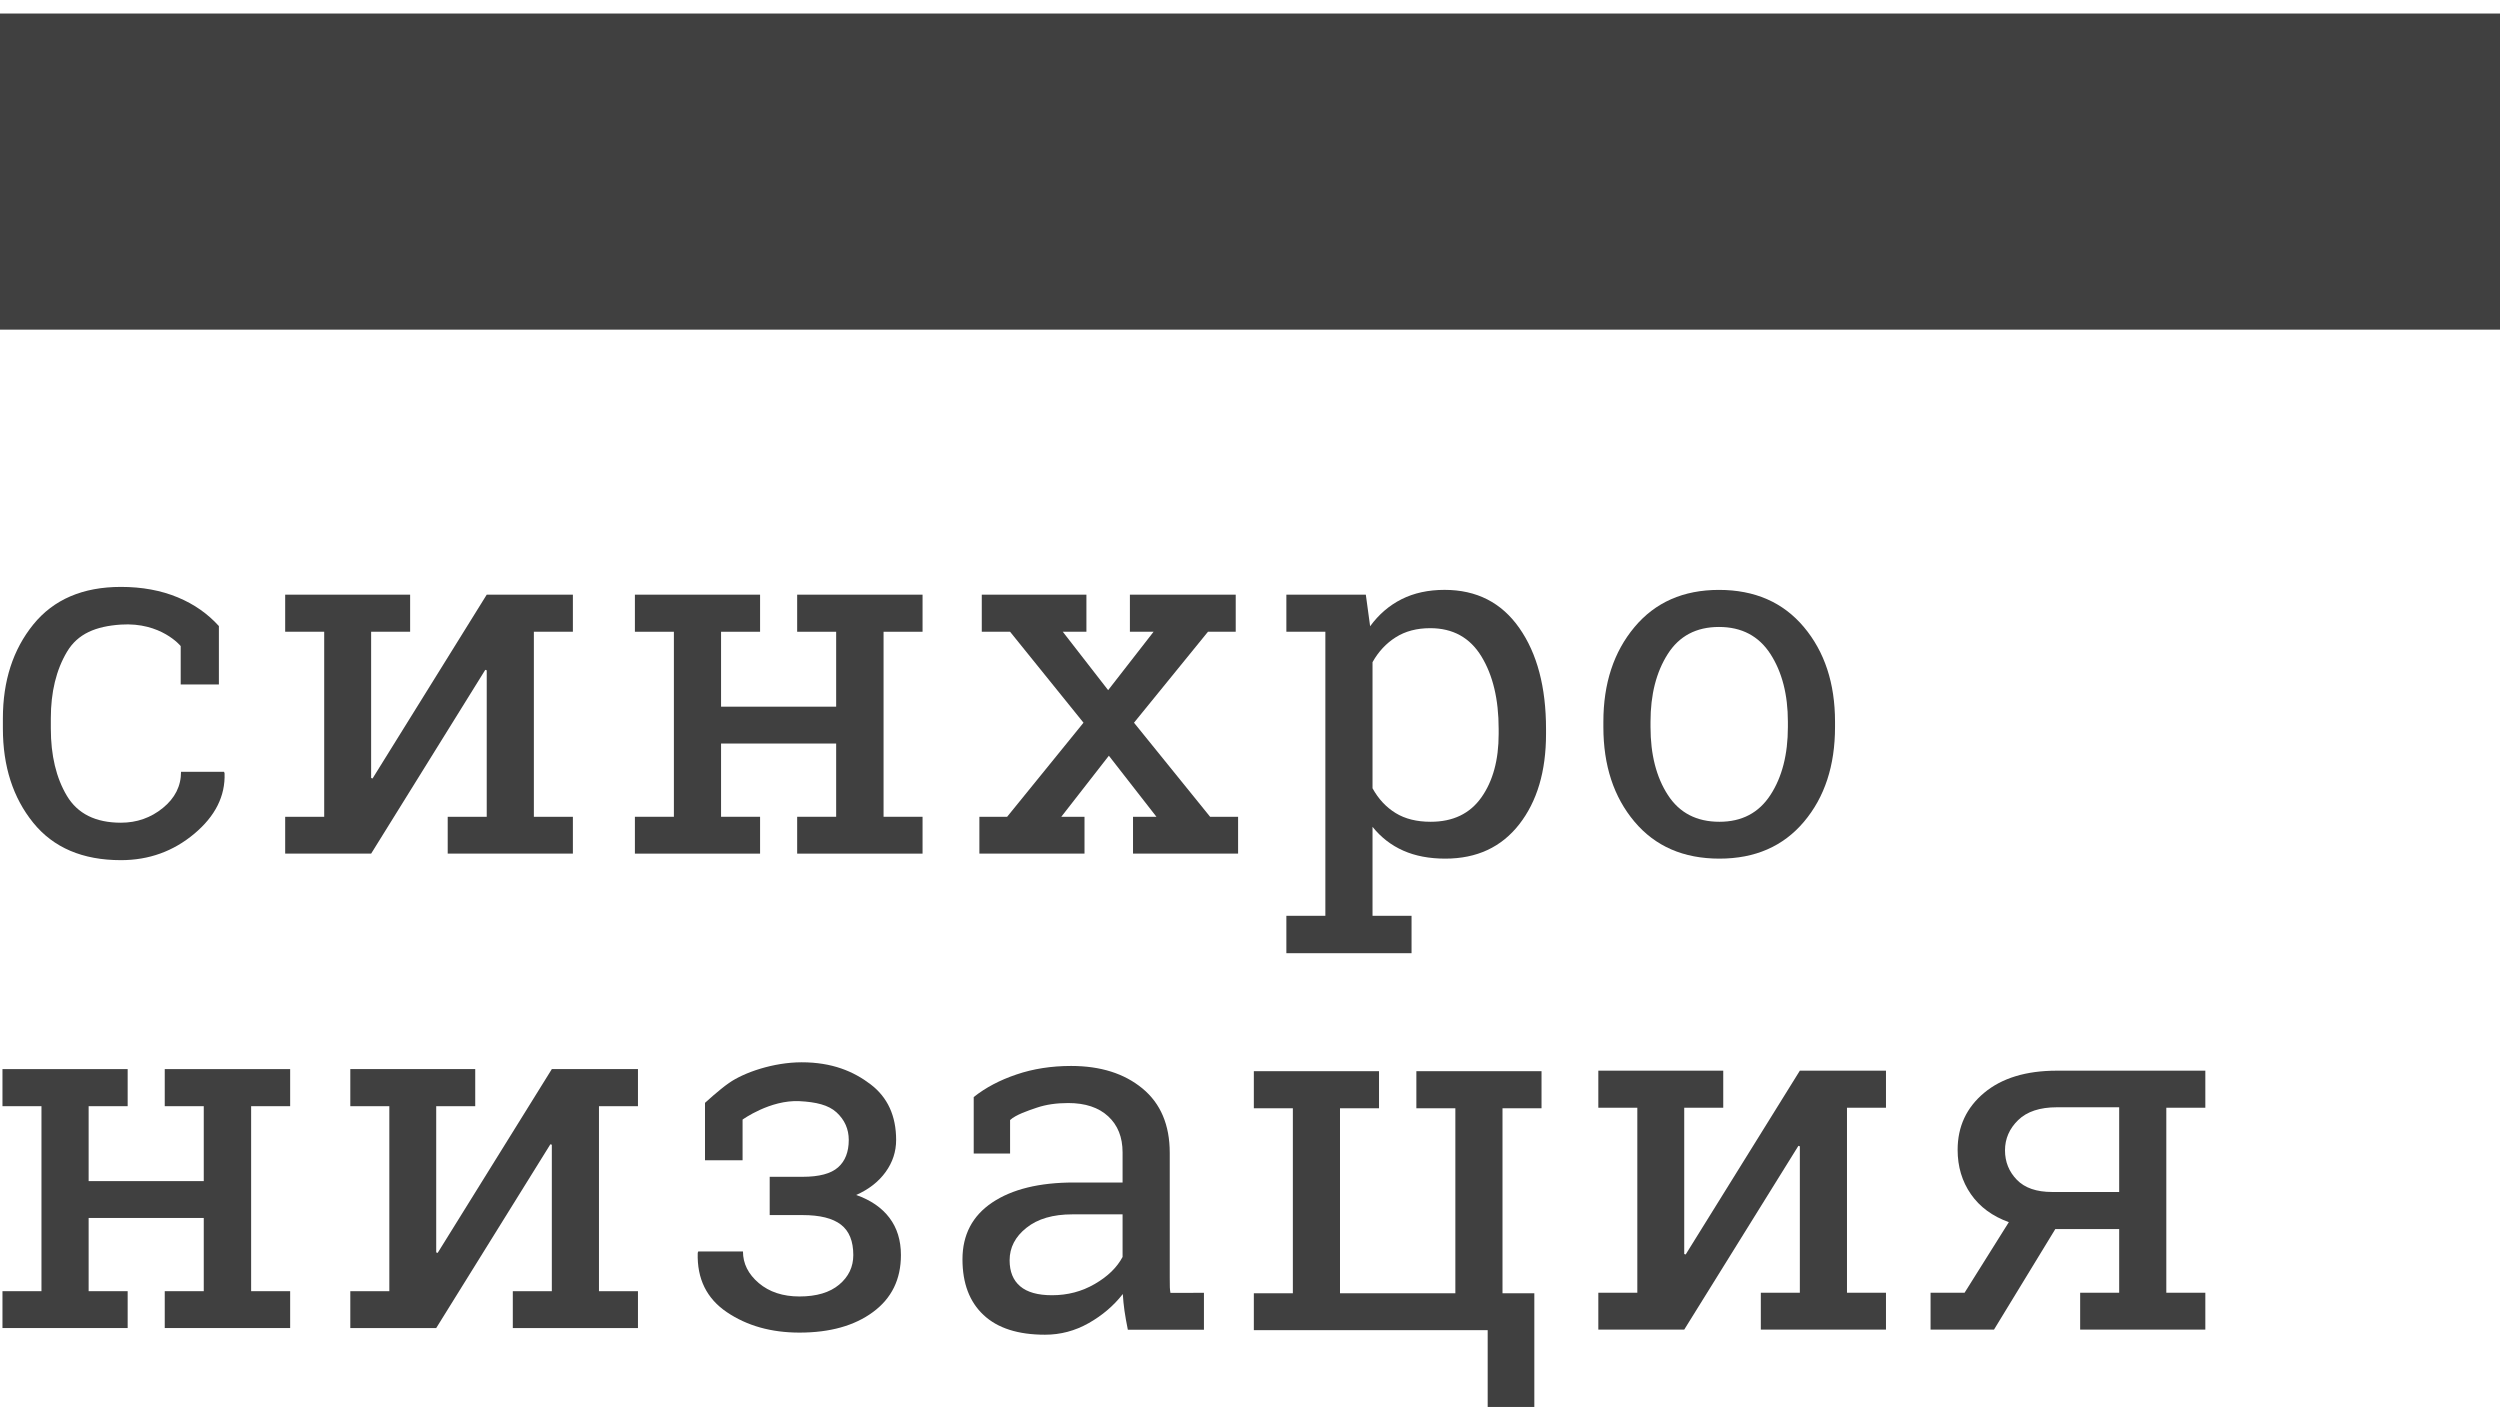
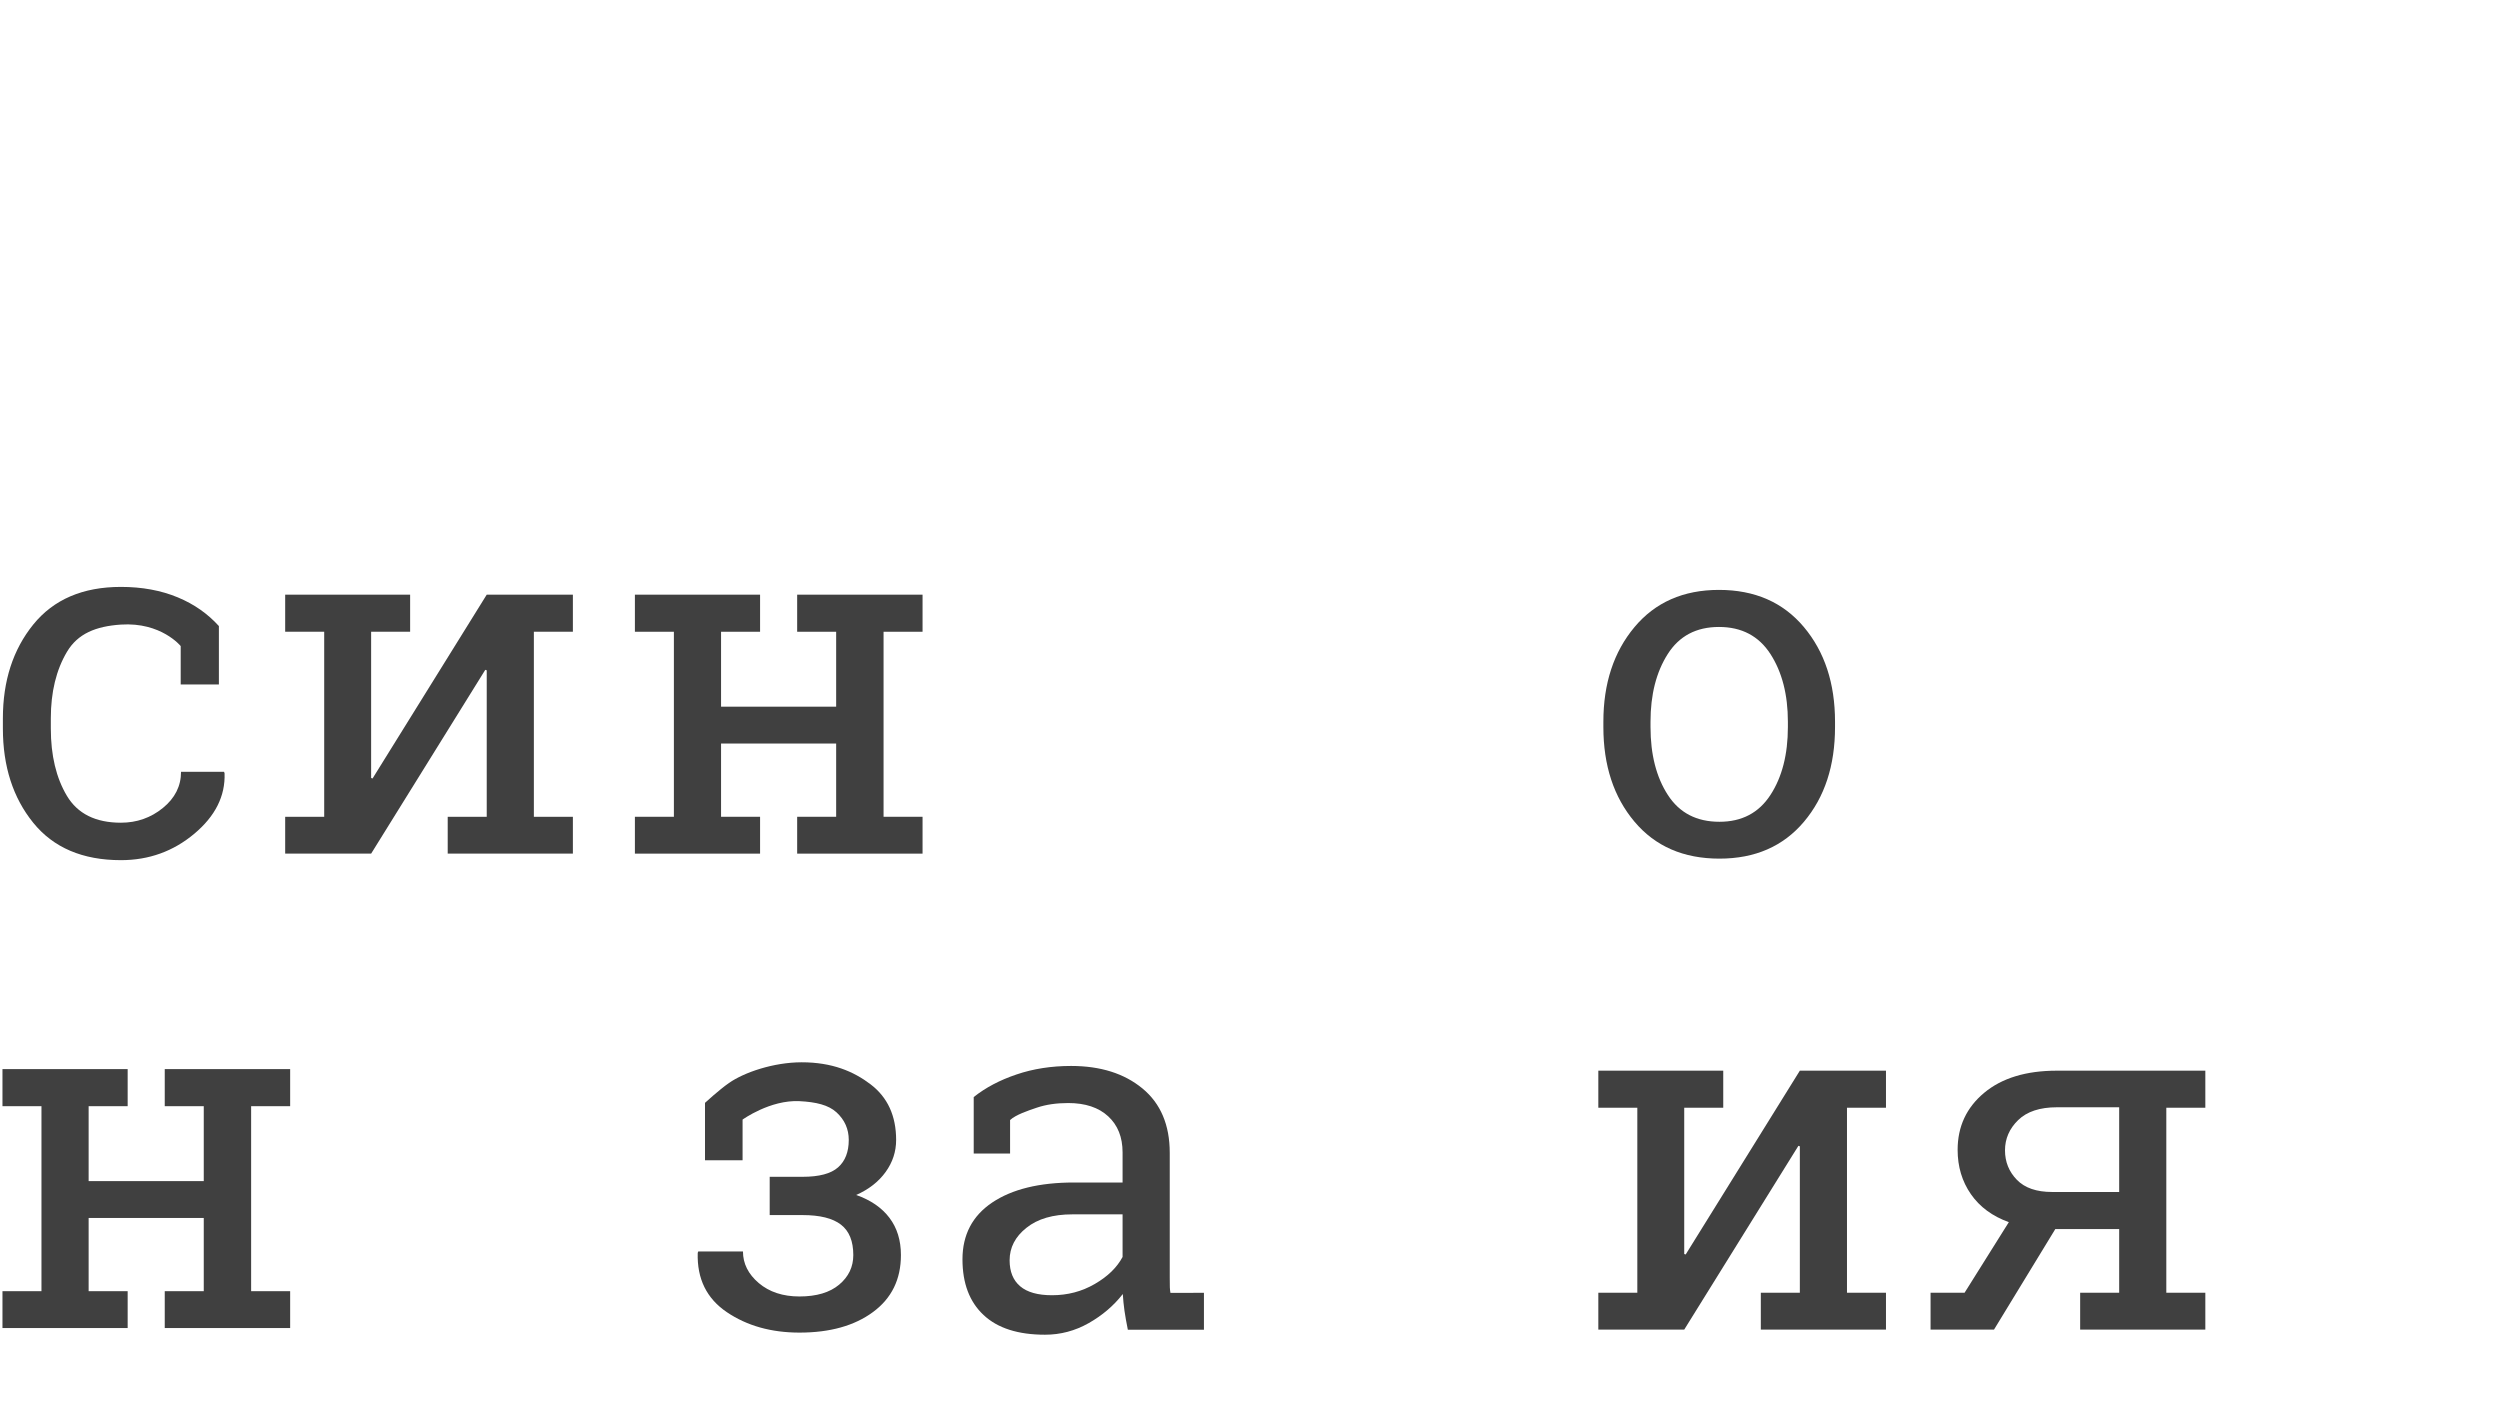
<svg xmlns="http://www.w3.org/2000/svg" width="97" height="55" viewBox="0 0 97 55" fill="none">
  <path d="M4.692 31.921C5.308 31.921 5.851 31.731 6.32 31.349C6.789 30.968 7.024 30.501 7.024 29.947H8.694L8.713 30.004C8.745 30.885 8.353 31.667 7.538 32.35C6.723 33.033 5.774 33.374 4.692 33.374C3.206 33.374 2.072 32.89 1.288 31.921C0.504 30.952 0.112 29.733 0.112 28.267V27.871C0.112 26.416 0.505 25.203 1.292 24.23C2.08 23.259 3.213 22.772 4.692 22.772C5.509 22.772 6.245 22.907 6.896 23.177C7.548 23.448 8.065 23.82 8.493 24.291V26.558H7.011V25.067C7.011 25.067 6.254 24.131 4.692 24.234C3.717 24.299 3.018 24.586 2.6 25.288C2.182 25.99 1.972 26.851 1.972 27.871V28.267C1.972 29.311 2.18 30.182 2.595 30.877C3.011 31.573 3.709 31.921 4.692 31.921" fill="#404040" />
  <path d="M15.913 23.073V24.512H14.4V30.186L14.455 30.205L18.885 23.073H20.714H22.228V24.512H20.714V31.691H22.228V33.121H17.371V31.691H18.885V26.008L18.829 25.989L14.4 33.121H11.065V31.691H12.579V24.512H11.065V23.073H14.4H15.913Z" fill="#404040" />
  <path d="M24.634 24.512V23.073H29.491V24.512H27.977V27.419H32.443V24.512H30.93V23.073H32.443H34.282H35.795V24.512H34.282V31.691H35.795V33.121H30.93V31.691H32.443V28.849H27.977V31.691H29.491V33.121H24.634V31.691H26.147V24.512H24.634" fill="#404040" />
-   <path d="M38 31.691H39.077L42.04 28.041L39.191 24.512H38.093V23.073H42.153V24.512H41.236L42.996 26.778L44.759 24.512H43.84V23.073H47.946V24.512H46.869L43.999 28.041L46.952 31.691H48.038V33.121H43.961V31.691H44.87L43.024 29.322L41.178 31.691H42.079V33.121H38V31.691" fill="#404040" />
-   <path d="M58.148 28.283C58.148 27.137 57.925 26.199 57.479 25.469C57.033 24.738 56.371 24.373 55.492 24.373C54.972 24.373 54.526 24.491 54.155 24.726C53.783 24.961 53.483 25.283 53.254 25.692V30.585C53.483 31 53.781 31.32 54.151 31.547C54.518 31.773 54.972 31.885 55.51 31.885C56.377 31.885 57.033 31.57 57.479 30.938C57.925 30.307 58.148 29.486 58.148 28.478V28.283ZM49.911 35.534H51.424V24.512H49.911V23.073H52.994L53.161 24.299C53.495 23.84 53.902 23.491 54.382 23.249C54.862 23.008 55.417 22.887 56.049 22.887C57.294 22.887 58.261 23.381 58.951 24.369C59.641 25.355 59.986 26.661 59.986 28.283V28.478C59.986 29.927 59.64 31.094 58.946 31.984C58.253 32.872 57.297 33.315 56.077 33.315C55.458 33.315 54.914 33.212 54.448 33.005C53.98 32.798 53.582 32.49 53.254 32.081V35.534H54.768V36.984H49.911V35.534" fill="#404040" />
  <path d="M64.04 28.208C64.04 29.273 64.264 30.153 64.713 30.845C65.162 31.54 65.829 31.885 66.714 31.885C67.582 31.885 68.241 31.54 68.693 30.845C69.144 30.153 69.37 29.273 69.37 28.208V28.004C69.37 26.952 69.144 26.075 68.693 25.376C68.241 24.676 67.575 24.326 66.696 24.326C65.817 24.326 65.154 24.676 64.709 25.376C64.263 26.075 64.04 26.952 64.04 28.004V28.208ZM62.211 28.004C62.211 26.518 62.613 25.294 63.418 24.332C64.223 23.369 65.316 22.888 66.696 22.888C68.083 22.888 69.18 23.367 69.988 24.326C70.796 25.287 71.199 26.513 71.199 28.004V28.208C71.199 29.707 70.797 30.933 69.993 31.885C69.188 32.839 68.095 33.315 66.714 33.315C65.322 33.315 64.223 32.838 63.418 31.881C62.613 30.925 62.211 29.701 62.211 28.208V28.004" fill="#404040" />
  <path d="M0.096 42.92V41.481H4.953V42.92H3.439V45.827H7.906V42.92H6.392V41.481H7.906H9.744H11.258V42.92H9.744V50.098H11.258V51.528H6.392V50.098H7.906V47.257H3.439V50.098H4.953V51.528H0.096V50.098H1.609V42.92H0.096" fill="#404040" />
-   <path d="M18.439 41.481V42.92H16.925V48.594L16.981 48.613L21.411 41.481H23.24H24.753V42.92H23.24V50.098H24.753V51.528H19.897V50.098H21.411V44.415L21.355 44.397L16.925 51.528H13.592V50.098H15.106V42.92H13.592V41.481H16.925H18.439" fill="#404040" />
  <path d="M31.14 45.66C31.784 45.66 32.243 45.538 32.519 45.292C32.794 45.048 32.932 44.694 32.932 44.23C32.932 43.808 32.774 43.453 32.459 43.161C32.143 42.871 31.662 42.758 31.019 42.725C29.881 42.668 28.812 43.44 28.812 43.44V45.019H27.354V42.79C27.354 42.79 27.899 42.288 28.284 42.02C28.874 41.608 30.015 41.217 31.105 41.217C32.281 41.217 33.114 41.566 33.777 42.071C34.44 42.575 34.77 43.295 34.77 44.23C34.77 44.681 34.635 45.096 34.362 45.474C34.09 45.851 33.709 46.148 33.22 46.365C33.783 46.563 34.214 46.859 34.511 47.252C34.808 47.645 34.956 48.127 34.956 48.696C34.956 49.638 34.596 50.374 33.874 50.906C33.153 51.439 32.202 51.705 31.019 51.705C29.923 51.705 28.984 51.441 28.2 50.911C27.417 50.381 27.041 49.615 27.072 48.613L27.091 48.557H28.827C28.827 49.027 29.032 49.435 29.44 49.783C29.849 50.129 30.375 50.303 31.019 50.303C31.682 50.303 32.195 50.15 32.561 49.843C32.926 49.537 33.108 49.155 33.108 48.696C33.108 48.157 32.949 47.764 32.63 47.517C32.311 47.269 31.814 47.145 31.14 47.145H29.864V45.66H31.14" fill="#404040" />
  <path d="M40.817 50.255C41.424 50.255 41.977 50.11 42.478 49.818C42.98 49.528 43.339 49.178 43.556 48.77V47.117H41.606C40.857 47.117 40.264 47.289 39.828 47.637C39.391 47.983 39.173 48.404 39.173 48.899C39.173 49.339 39.309 49.675 39.582 49.907C39.854 50.139 40.266 50.255 40.817 50.255V50.255ZM43.76 51.593C43.704 51.319 43.662 51.075 43.63 50.859C43.599 50.642 43.578 50.426 43.565 50.208C43.212 50.661 42.771 51.037 42.242 51.337C41.712 51.637 41.147 51.787 40.547 51.787C39.501 51.787 38.705 51.533 38.161 51.021C37.616 50.511 37.344 49.791 37.344 48.863C37.344 47.909 37.729 47.174 38.499 46.657C39.271 46.14 40.328 45.881 41.671 45.881H43.556V44.711C43.556 44.123 43.37 43.658 42.999 43.314C42.628 42.971 42.111 42.798 41.448 42.798C40.99 42.798 40.586 42.857 40.236 42.975C39.886 43.092 39.408 43.254 39.191 43.458V44.757H37.78V42.566C38.239 42.2 38.792 41.908 39.442 41.689C40.092 41.468 40.798 41.359 41.559 41.359C42.699 41.359 43.621 41.65 44.327 42.232C45.032 42.813 45.386 43.647 45.386 44.73V49.568C45.386 49.698 45.387 49.825 45.39 49.948C45.393 50.073 45.401 50.04 45.413 50.164L46.713 50.161V51.593H43.76" fill="#404040" />
-   <path d="M59.811 41.562V43.001H58.297V41.562H59.811ZM58.297 41.562V50.179H59.532V54.59H57.722V51.61H48.649V50.179H50.163V43.001H48.649V41.562H51.992H53.506V43.001H51.992V50.179H56.468V43.001H54.955V41.562H56.468H58.297" fill="#404040" />
  <path d="M66.862 41.542V42.98H65.348V48.655L65.404 48.674L69.834 41.542H71.663H73.176V42.98H71.663V50.159H73.176V51.589H68.32V50.159H69.834V44.476L69.778 44.458L65.348 51.589H62.015V50.159H63.528V42.98H62.015V41.542H65.348H66.862" fill="#404040" />
  <path d="M77.794 44.633C77.794 45.079 77.947 45.46 78.254 45.776C78.56 46.092 79.017 46.249 79.624 46.249H82.224V42.962H79.809C79.147 42.962 78.645 43.128 78.305 43.459C77.965 43.79 77.794 44.182 77.794 44.633ZM80.71 50.159H82.224V47.689H79.745L77.367 51.589H74.906V50.159H76.225L77.943 47.419C77.305 47.191 76.814 46.828 76.471 46.334C76.127 45.838 75.956 45.265 75.956 44.615C75.956 43.711 76.299 42.973 76.987 42.4C77.674 41.828 78.615 41.542 79.809 41.542H84.053H85.567V42.98H84.053V50.159H85.567V51.589H80.71V50.159Z" fill="#404040" />
-   <path d="M97 12.79H0V0.525H97V12.79Z" fill="#404040" />
</svg>